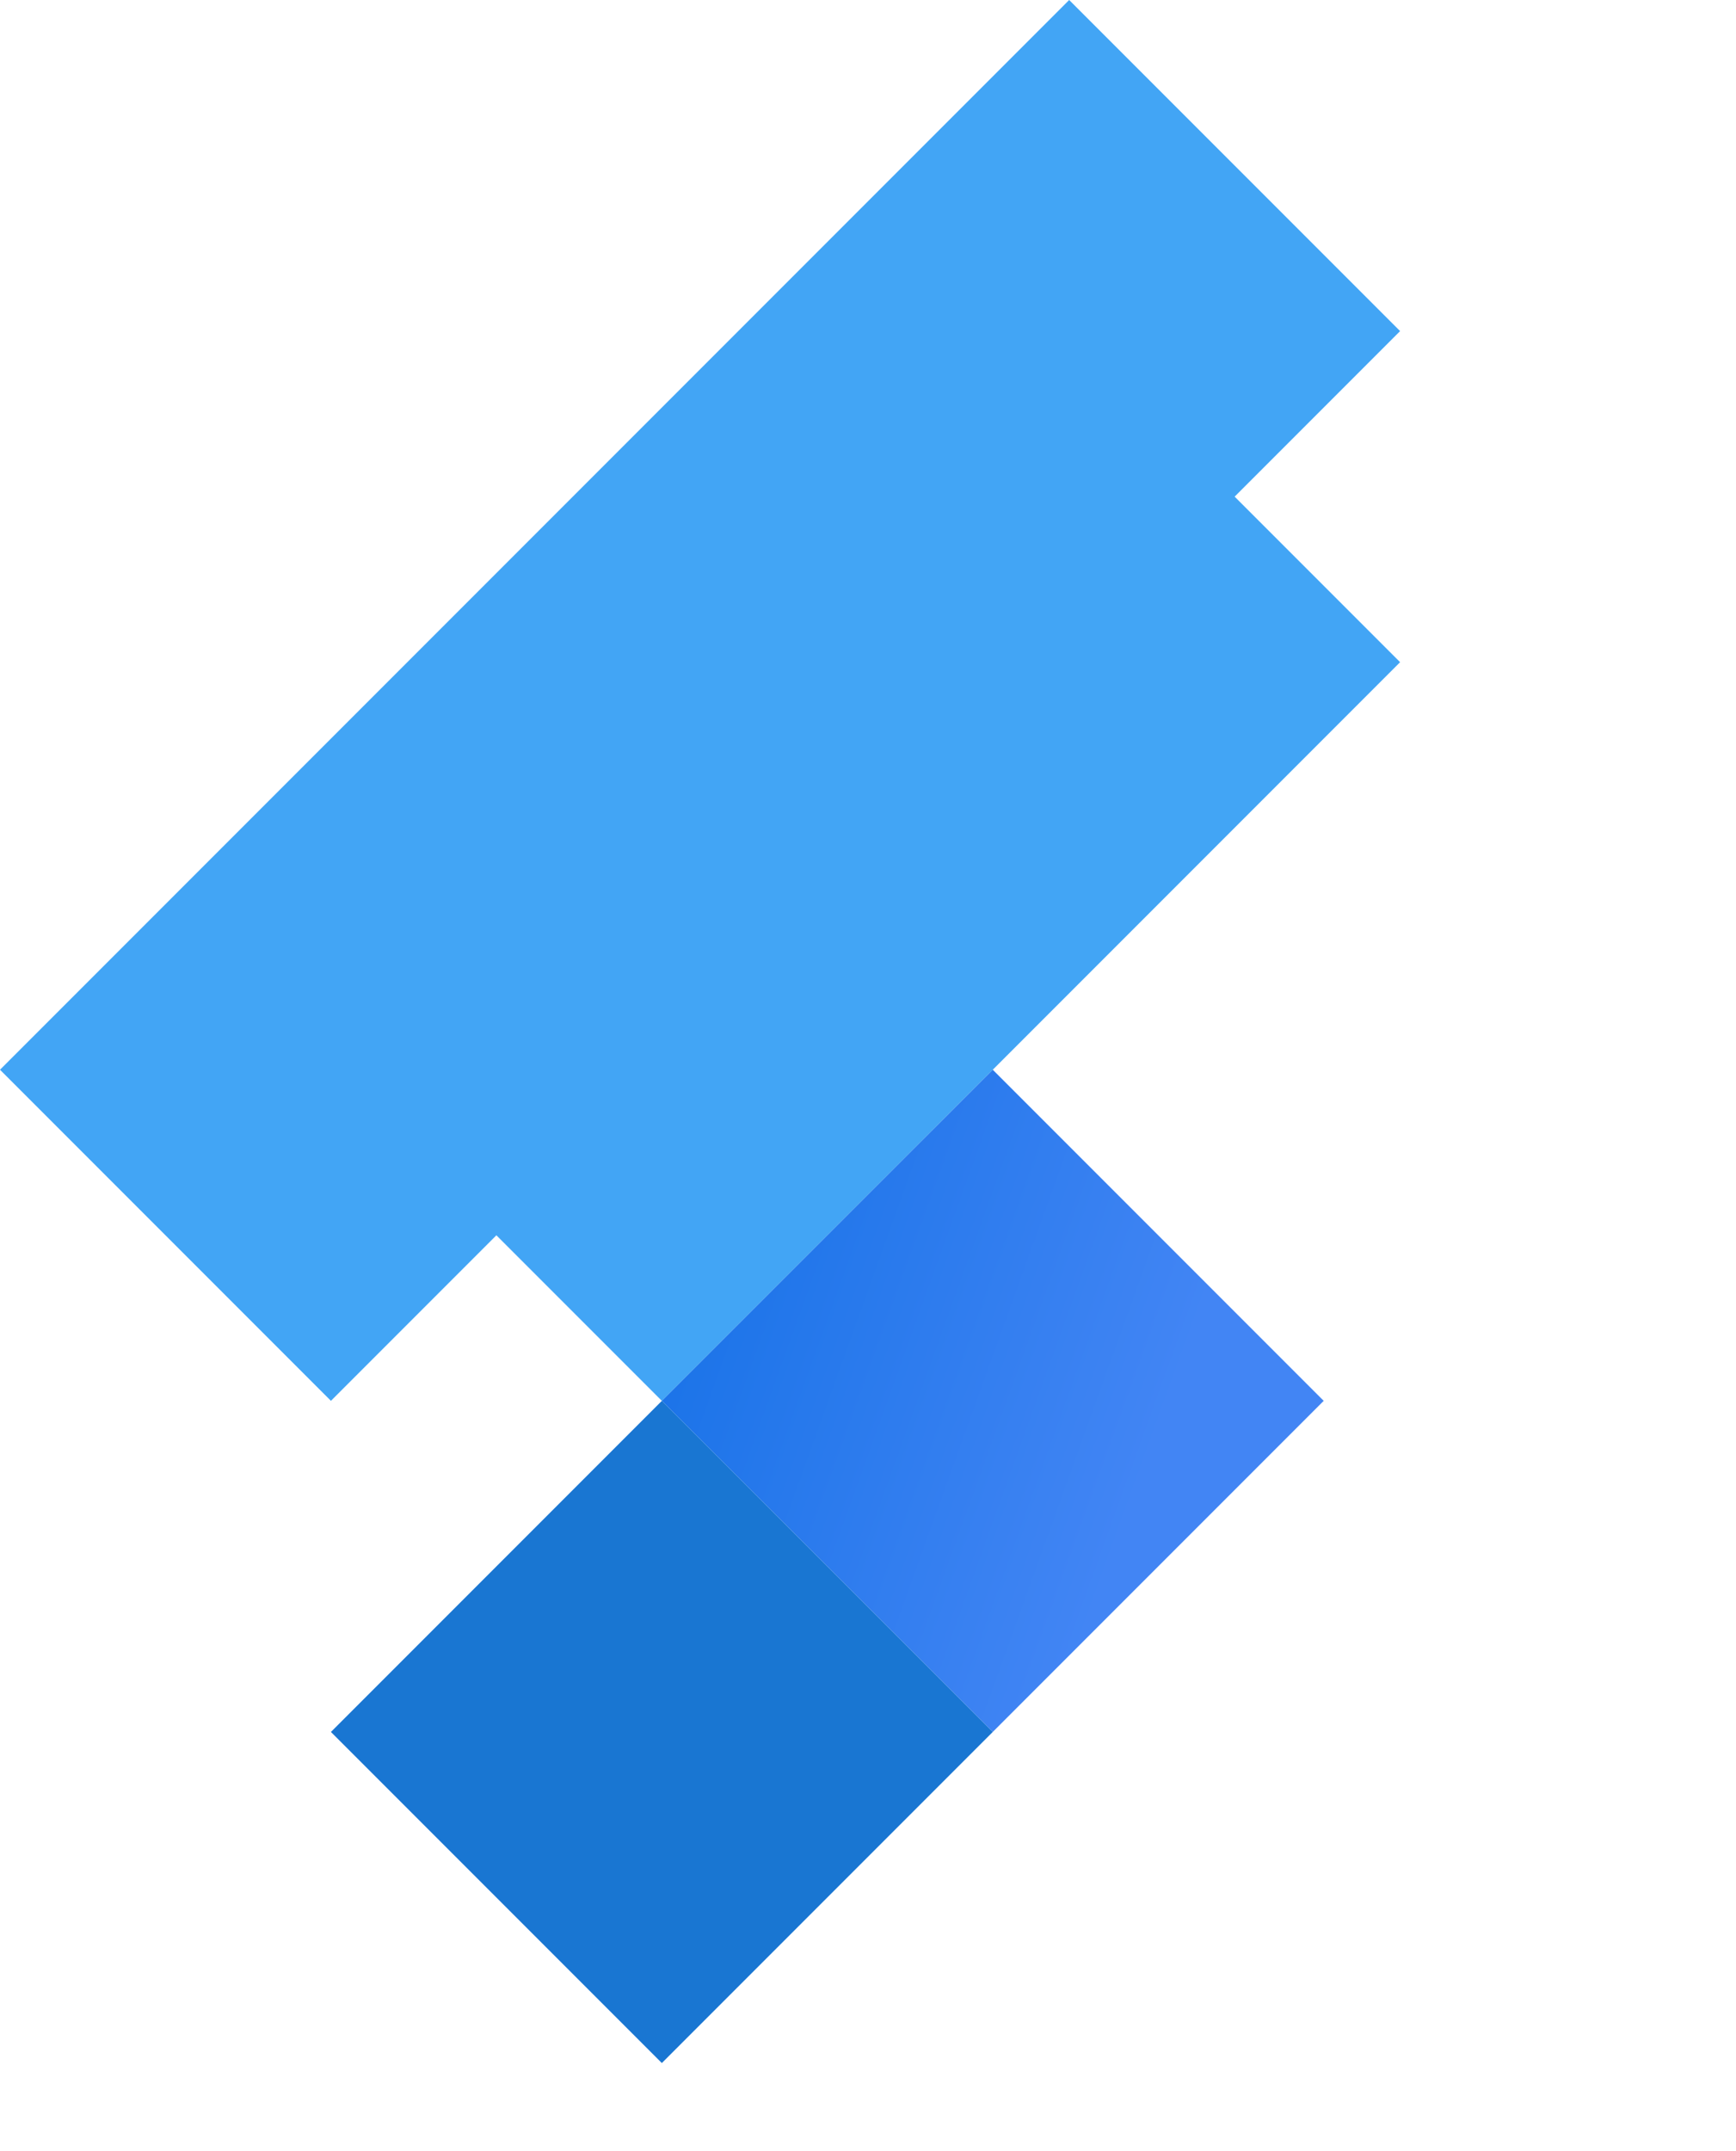
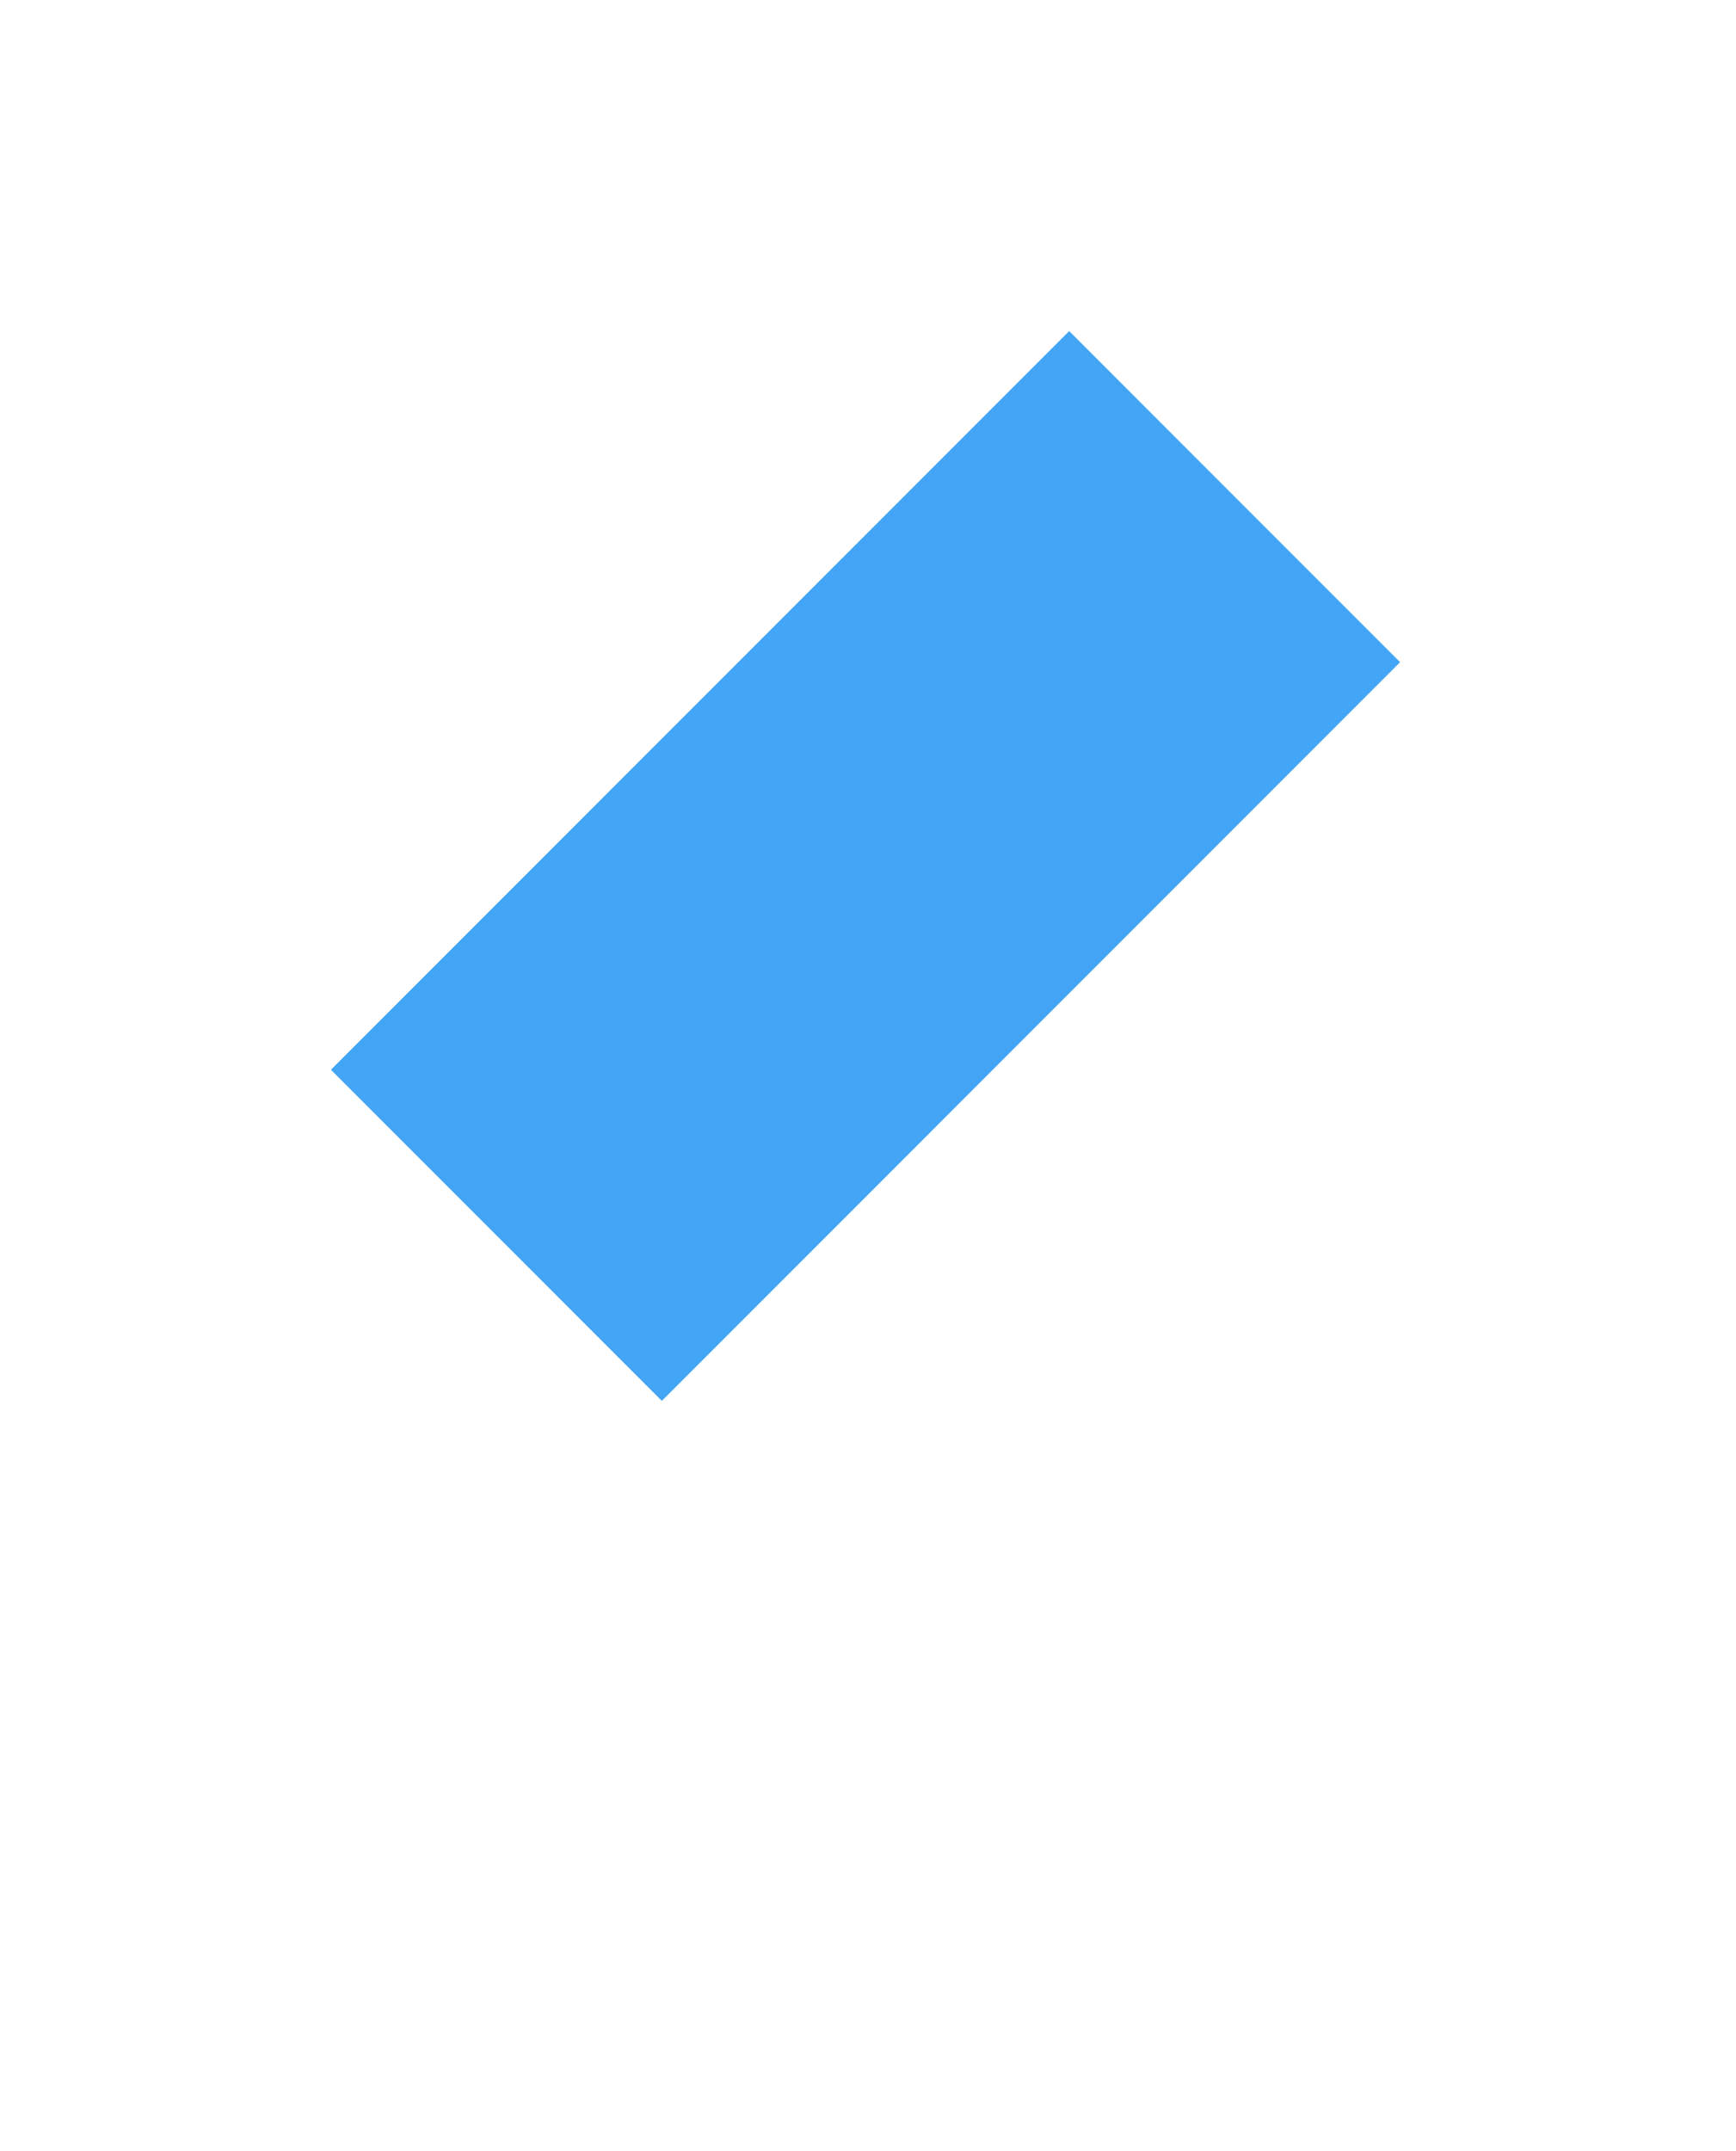
<svg xmlns="http://www.w3.org/2000/svg" viewBox="0 0 256 317">
  <defs>
    <linearGradient id="a" x1="3.952%" y1="26.993%" x2="75.897%" y2="52.919%">
      <stop offset="0%" stop-color="#1A73E8" />
      <stop offset="100%" stop-color="#4285F4" />
    </linearGradient>
  </defs>
-   <path fill="#42A5F5" d="M157.666 0L0 157.667l48.8 48.8L206.467 48.8z" />
-   <path fill="#0D47A1" d="M206.467 48.8L157.666 0l48.8 48.8z" />
  <path fill="#42A5F5" d="M157.666 48.8L48.8 157.667l48.8 48.8 108.866-108.867z" />
-   <path fill="url(#a)" d="M97.6 206.467l48.8-48.8 48.8 48.8-48.8 48.8z" />
-   <path fill="#1976D2" d="M48.8 255.267l48.8-48.8 48.8 48.8-48.8 48.8z" />
</svg>